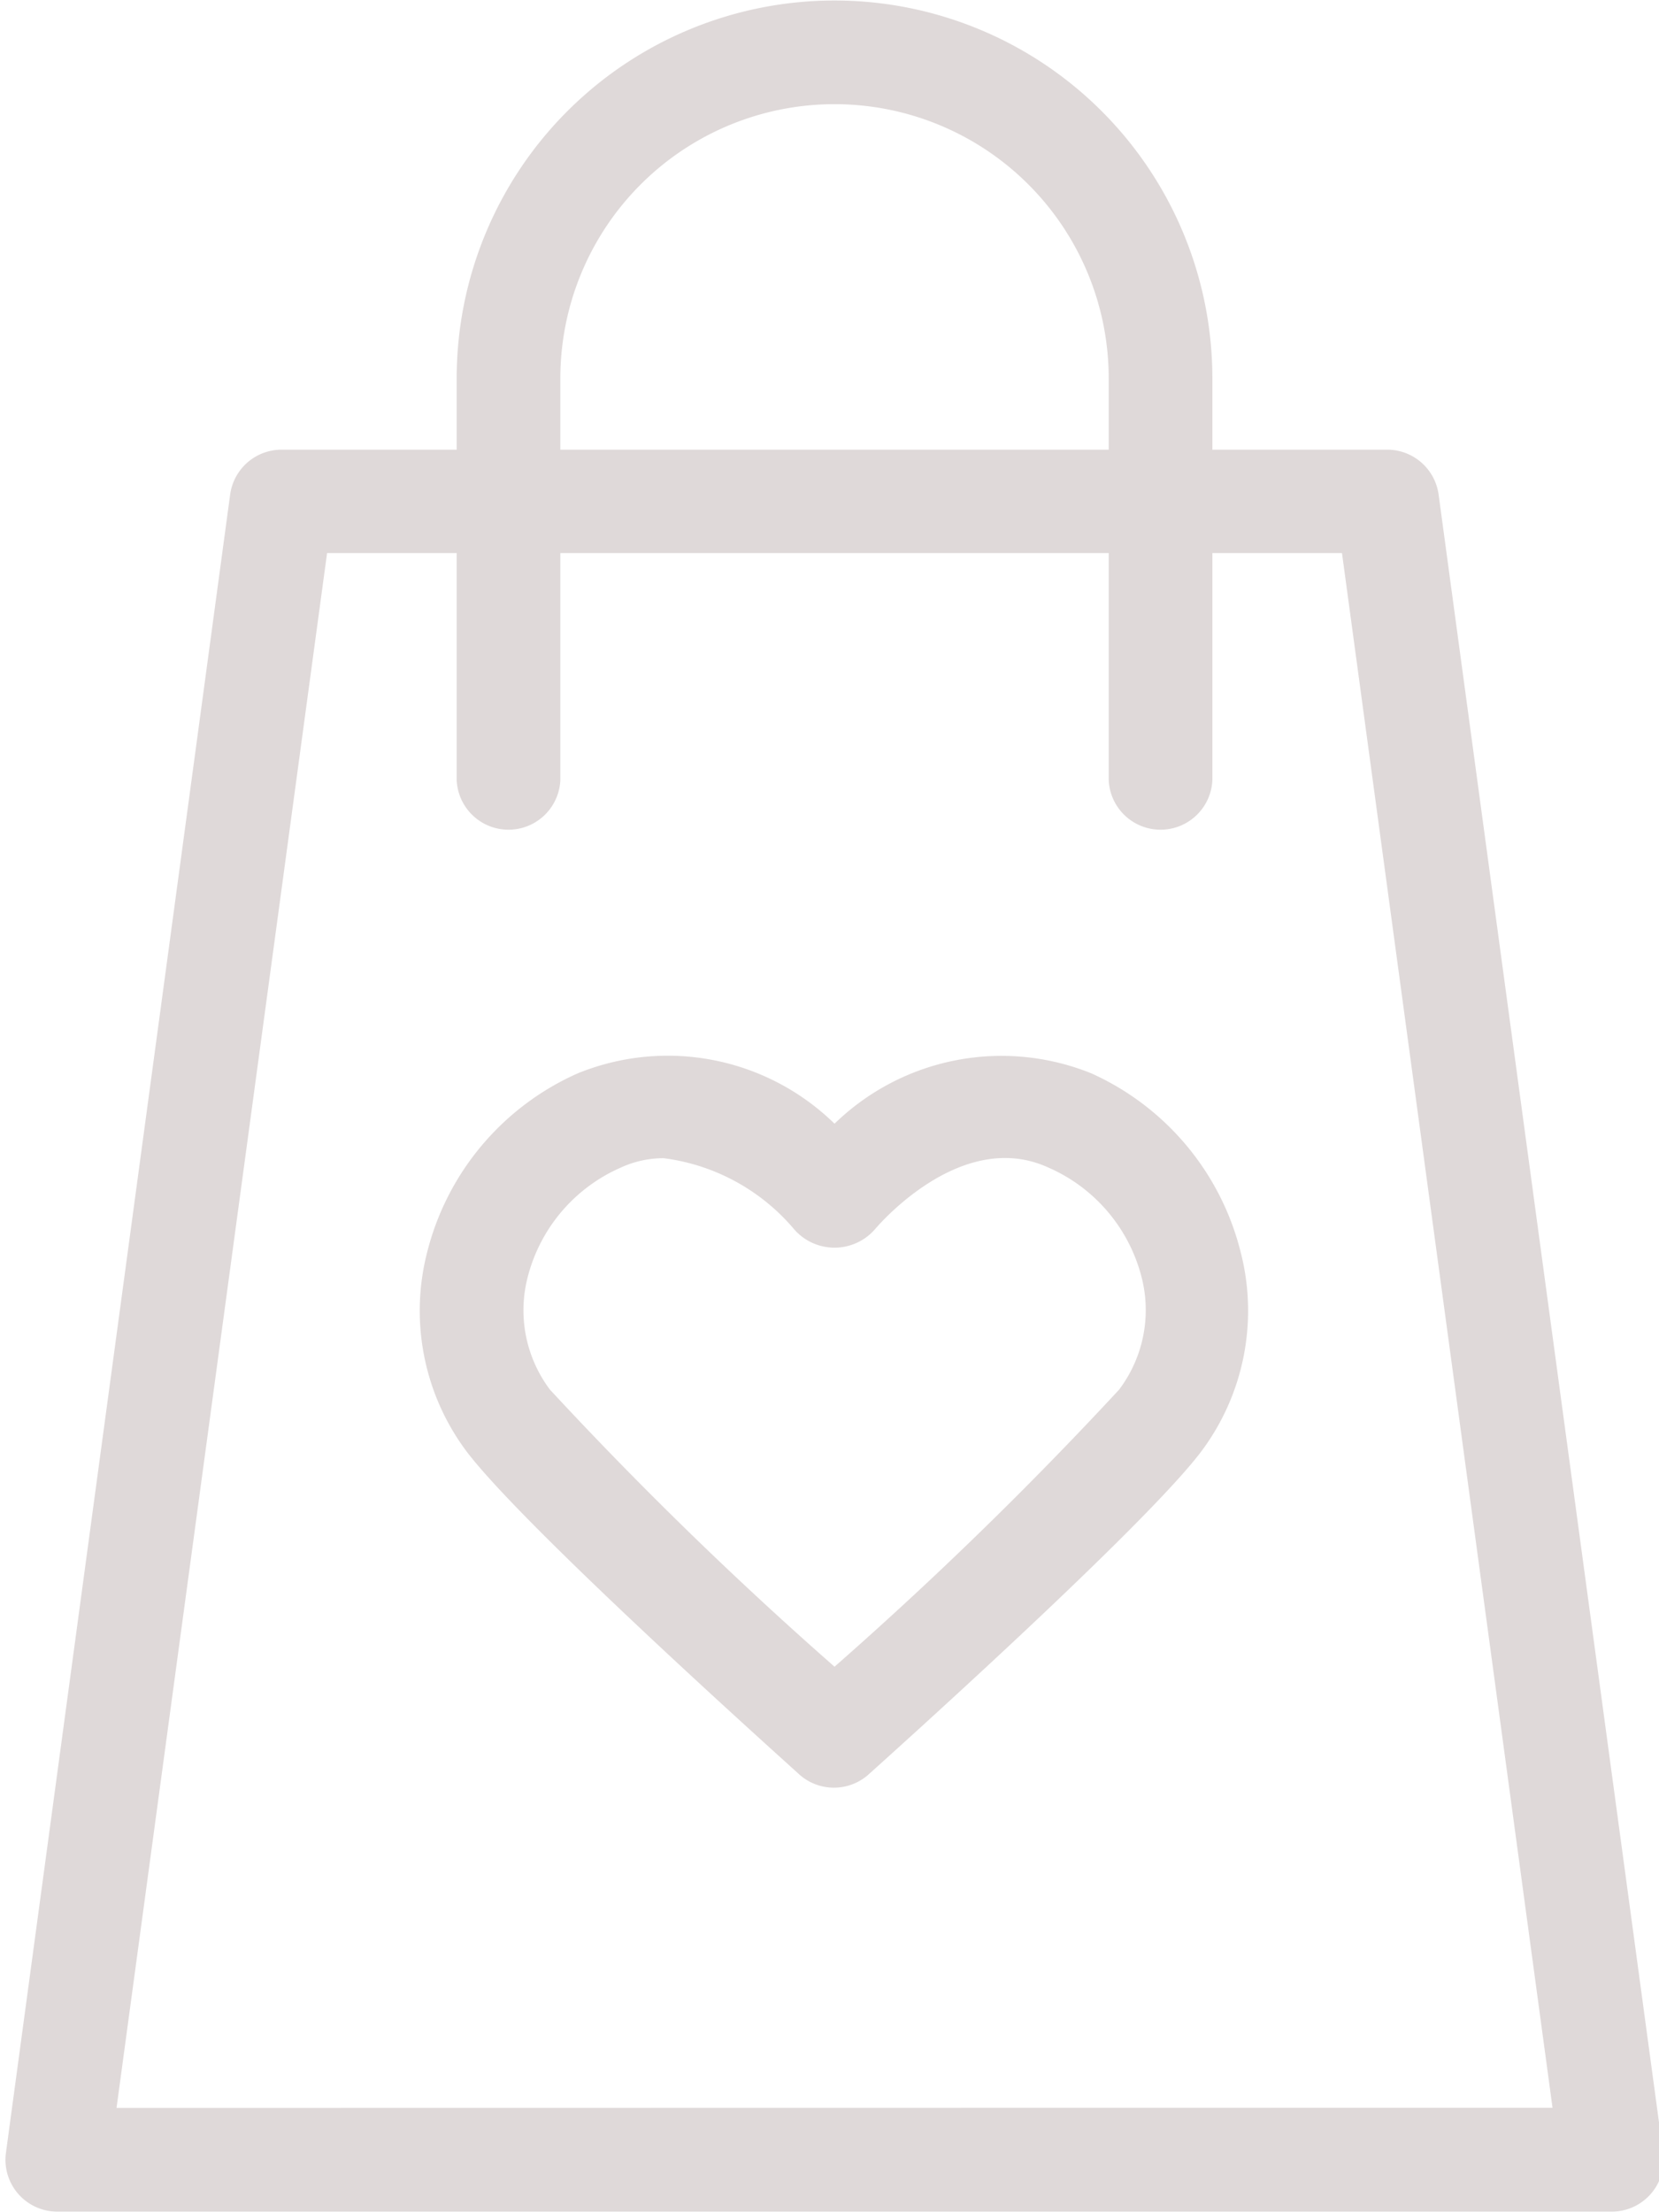
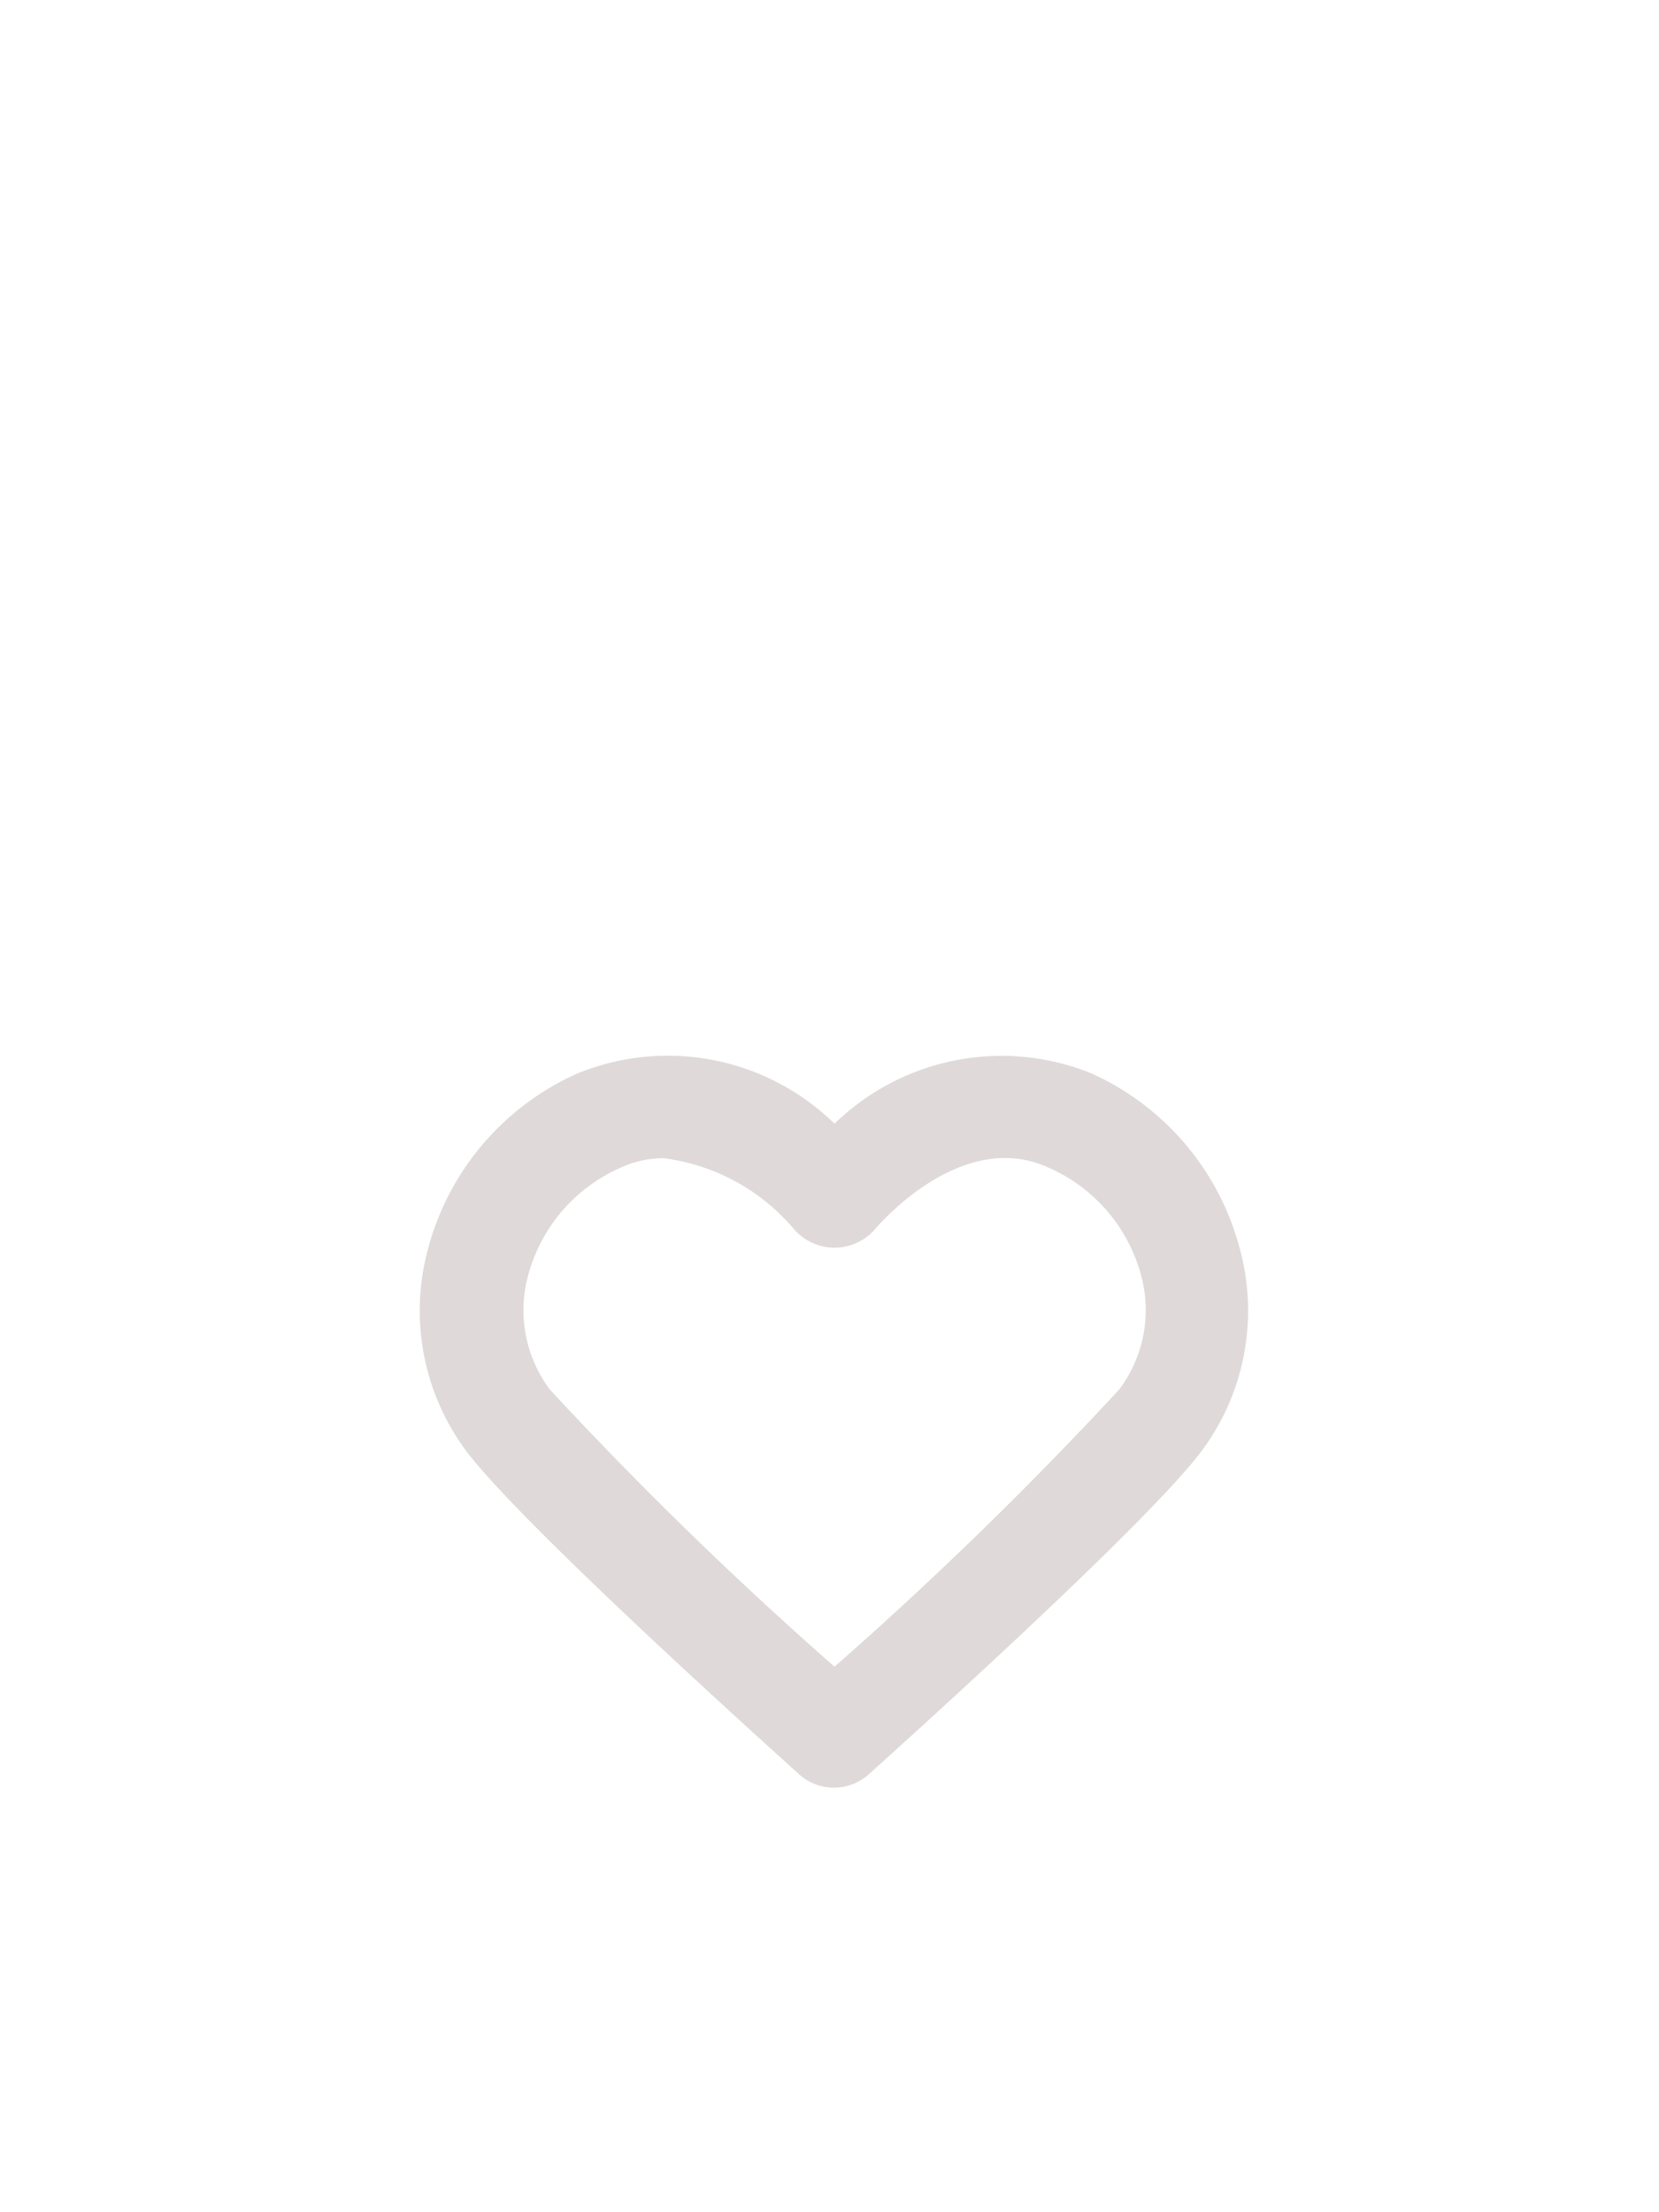
<svg xmlns="http://www.w3.org/2000/svg" fill="#dfd9d9" height="22" preserveAspectRatio="xMidYMid meet" version="1" viewBox="3.7 1.0 16.5 22.0" width="16.5" zoomAndPan="magnify">
  <g id="change1_1">
-     <path d="M18.008,5.918a.516.516,0,0,0-.511-.446H15.758V4.763a3.758,3.758,0,0,0-7.516,0v.709H6.5a.516.516,0,0,0-.511.446L3.759,22.41a.515.515,0,0,0,.511.584H19.73a.515.515,0,0,0,.511-.584ZM9.273,4.763a2.727,2.727,0,0,1,5.454,0v.709H9.273Zm-4.414,17.2L6.953,6.5H8.242V8.758a.516.516,0,0,0,1.031,0V6.5h5.454V8.758a.516.516,0,0,0,1.031,0V6.5h1.289l2.094,15.461Z" fill="inherit" />
-   </g>
+     </g>
  <g id="change1_2">
    <path d="M14.556,11.675a2.382,2.382,0,0,0-2.556.5,2.373,2.373,0,0,0-2.556-.5A2.653,2.653,0,0,0,7.95,13.447a2.335,2.335,0,0,0,.4,2c.606.787,3.192,3.1,3.3,3.2a.517.517,0,0,0,.688,0c.11-.1,2.7-2.417,3.3-3.2a2.335,2.335,0,0,0,.4-2A2.653,2.653,0,0,0,14.556,11.675Zm.274,3.145A38.377,38.377,0,0,1,12,17.575,38.377,38.377,0,0,1,9.17,14.82a1.313,1.313,0,0,1-.22-1.126,1.629,1.629,0,0,1,.923-1.082,1.016,1.016,0,0,1,.427-.094,2.036,2.036,0,0,1,1.3.709.533.533,0,0,0,.8,0c.009-.01.849-1.02,1.729-.615a1.629,1.629,0,0,1,.923,1.082A1.313,1.313,0,0,1,14.83,14.82Z" fill="inherit" />
  </g>
</svg>